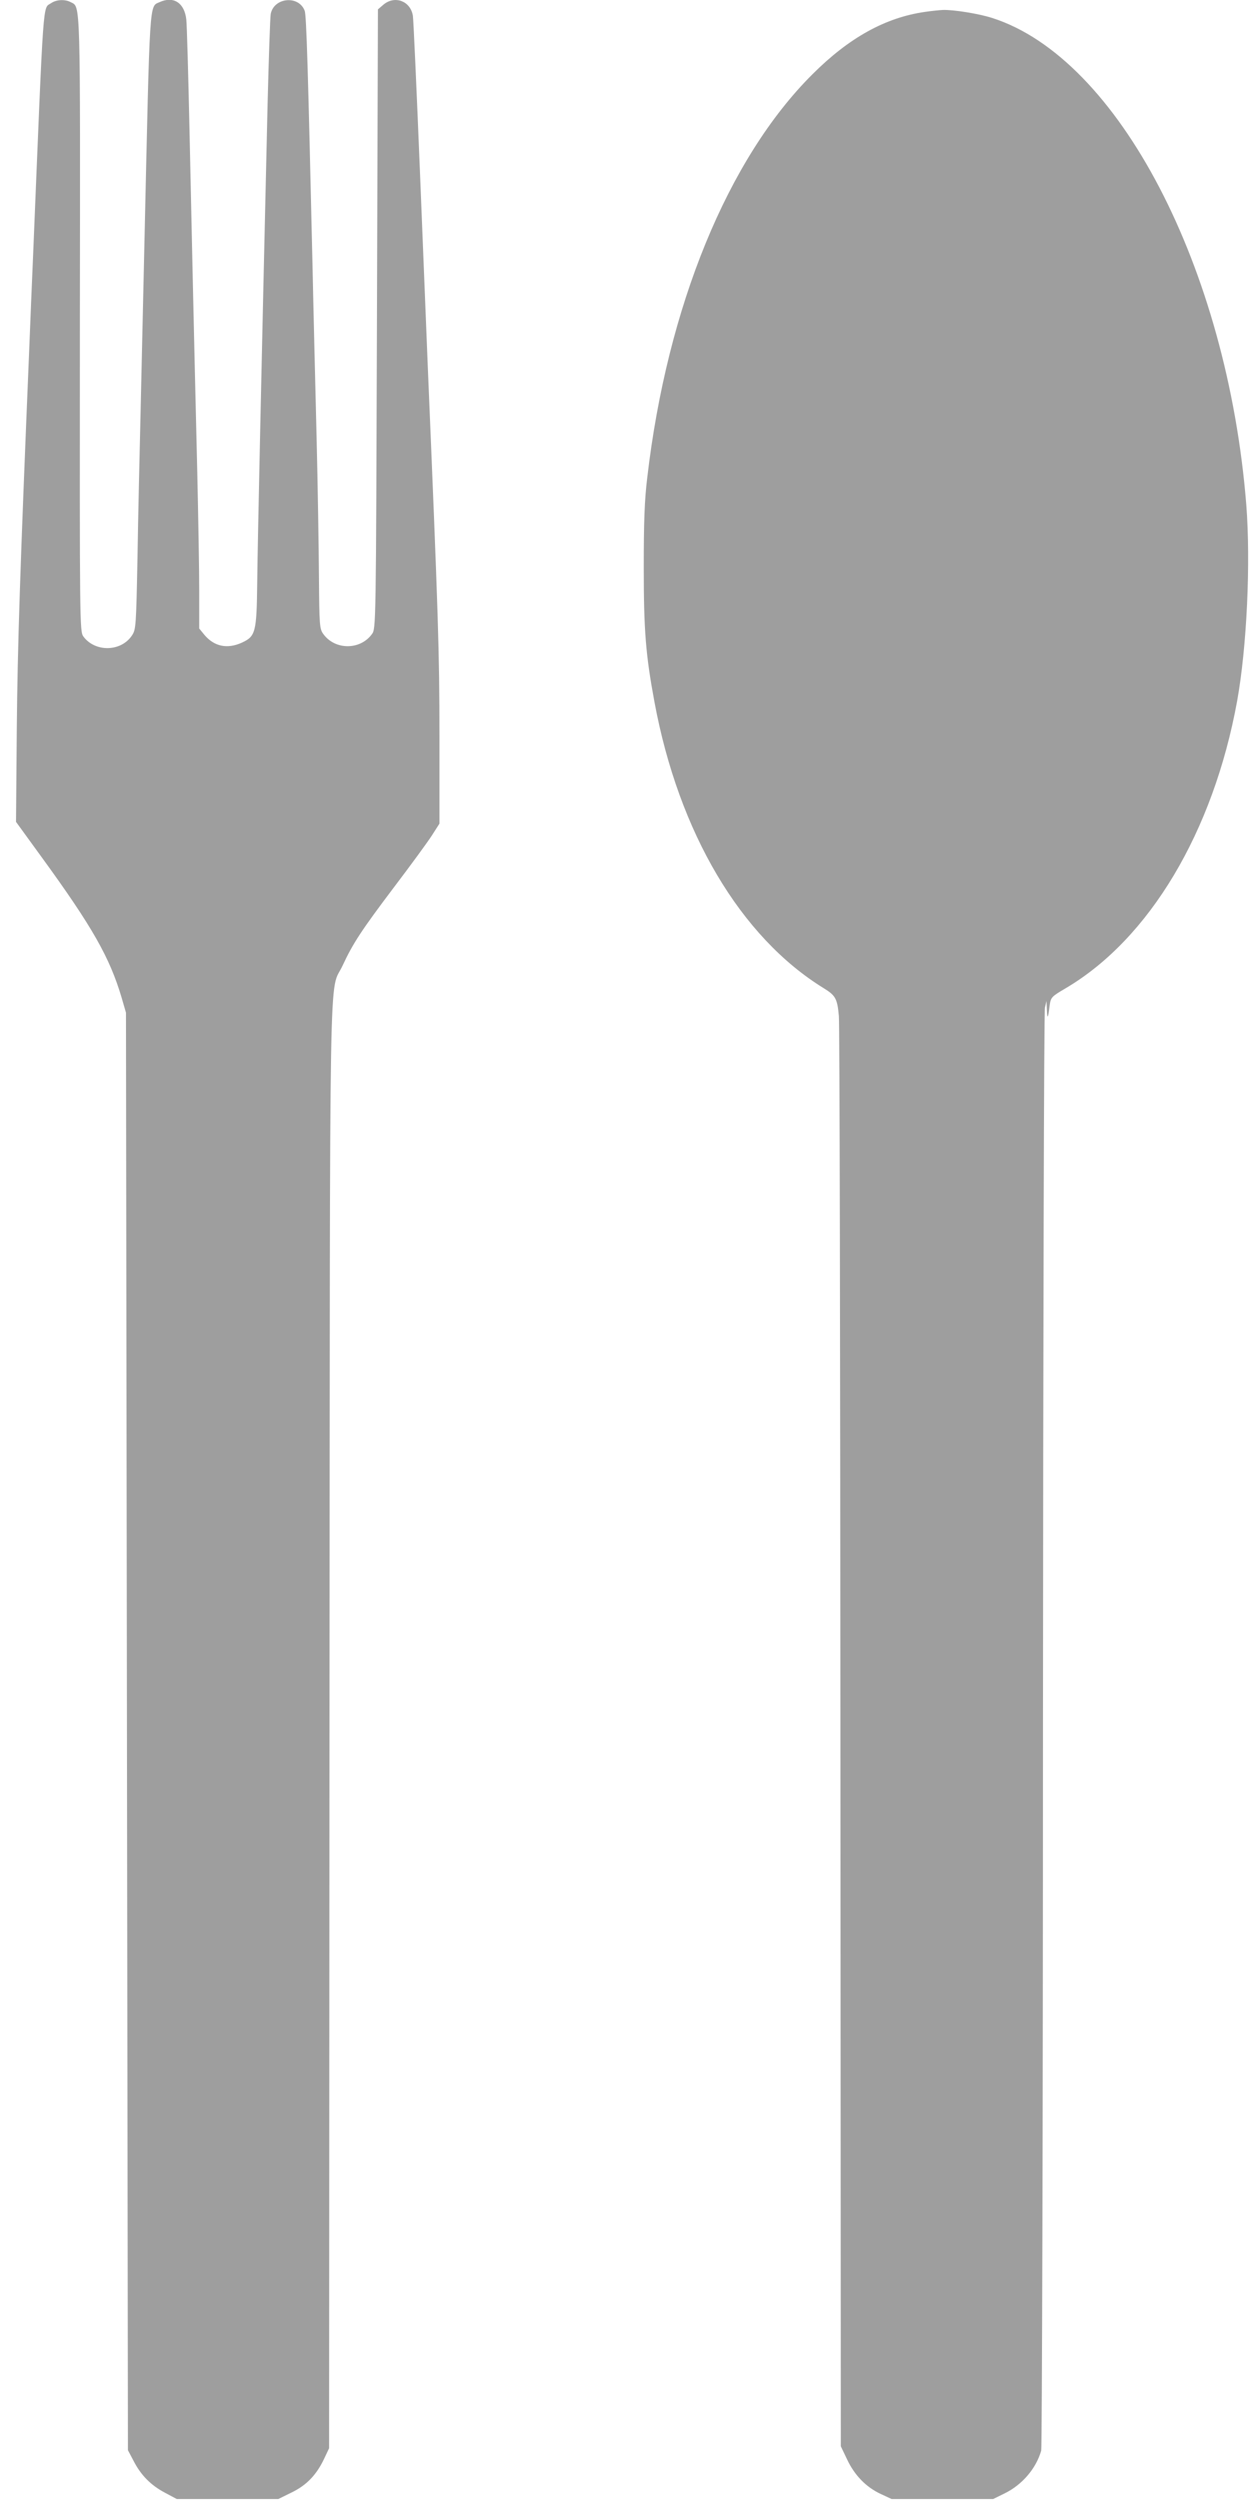
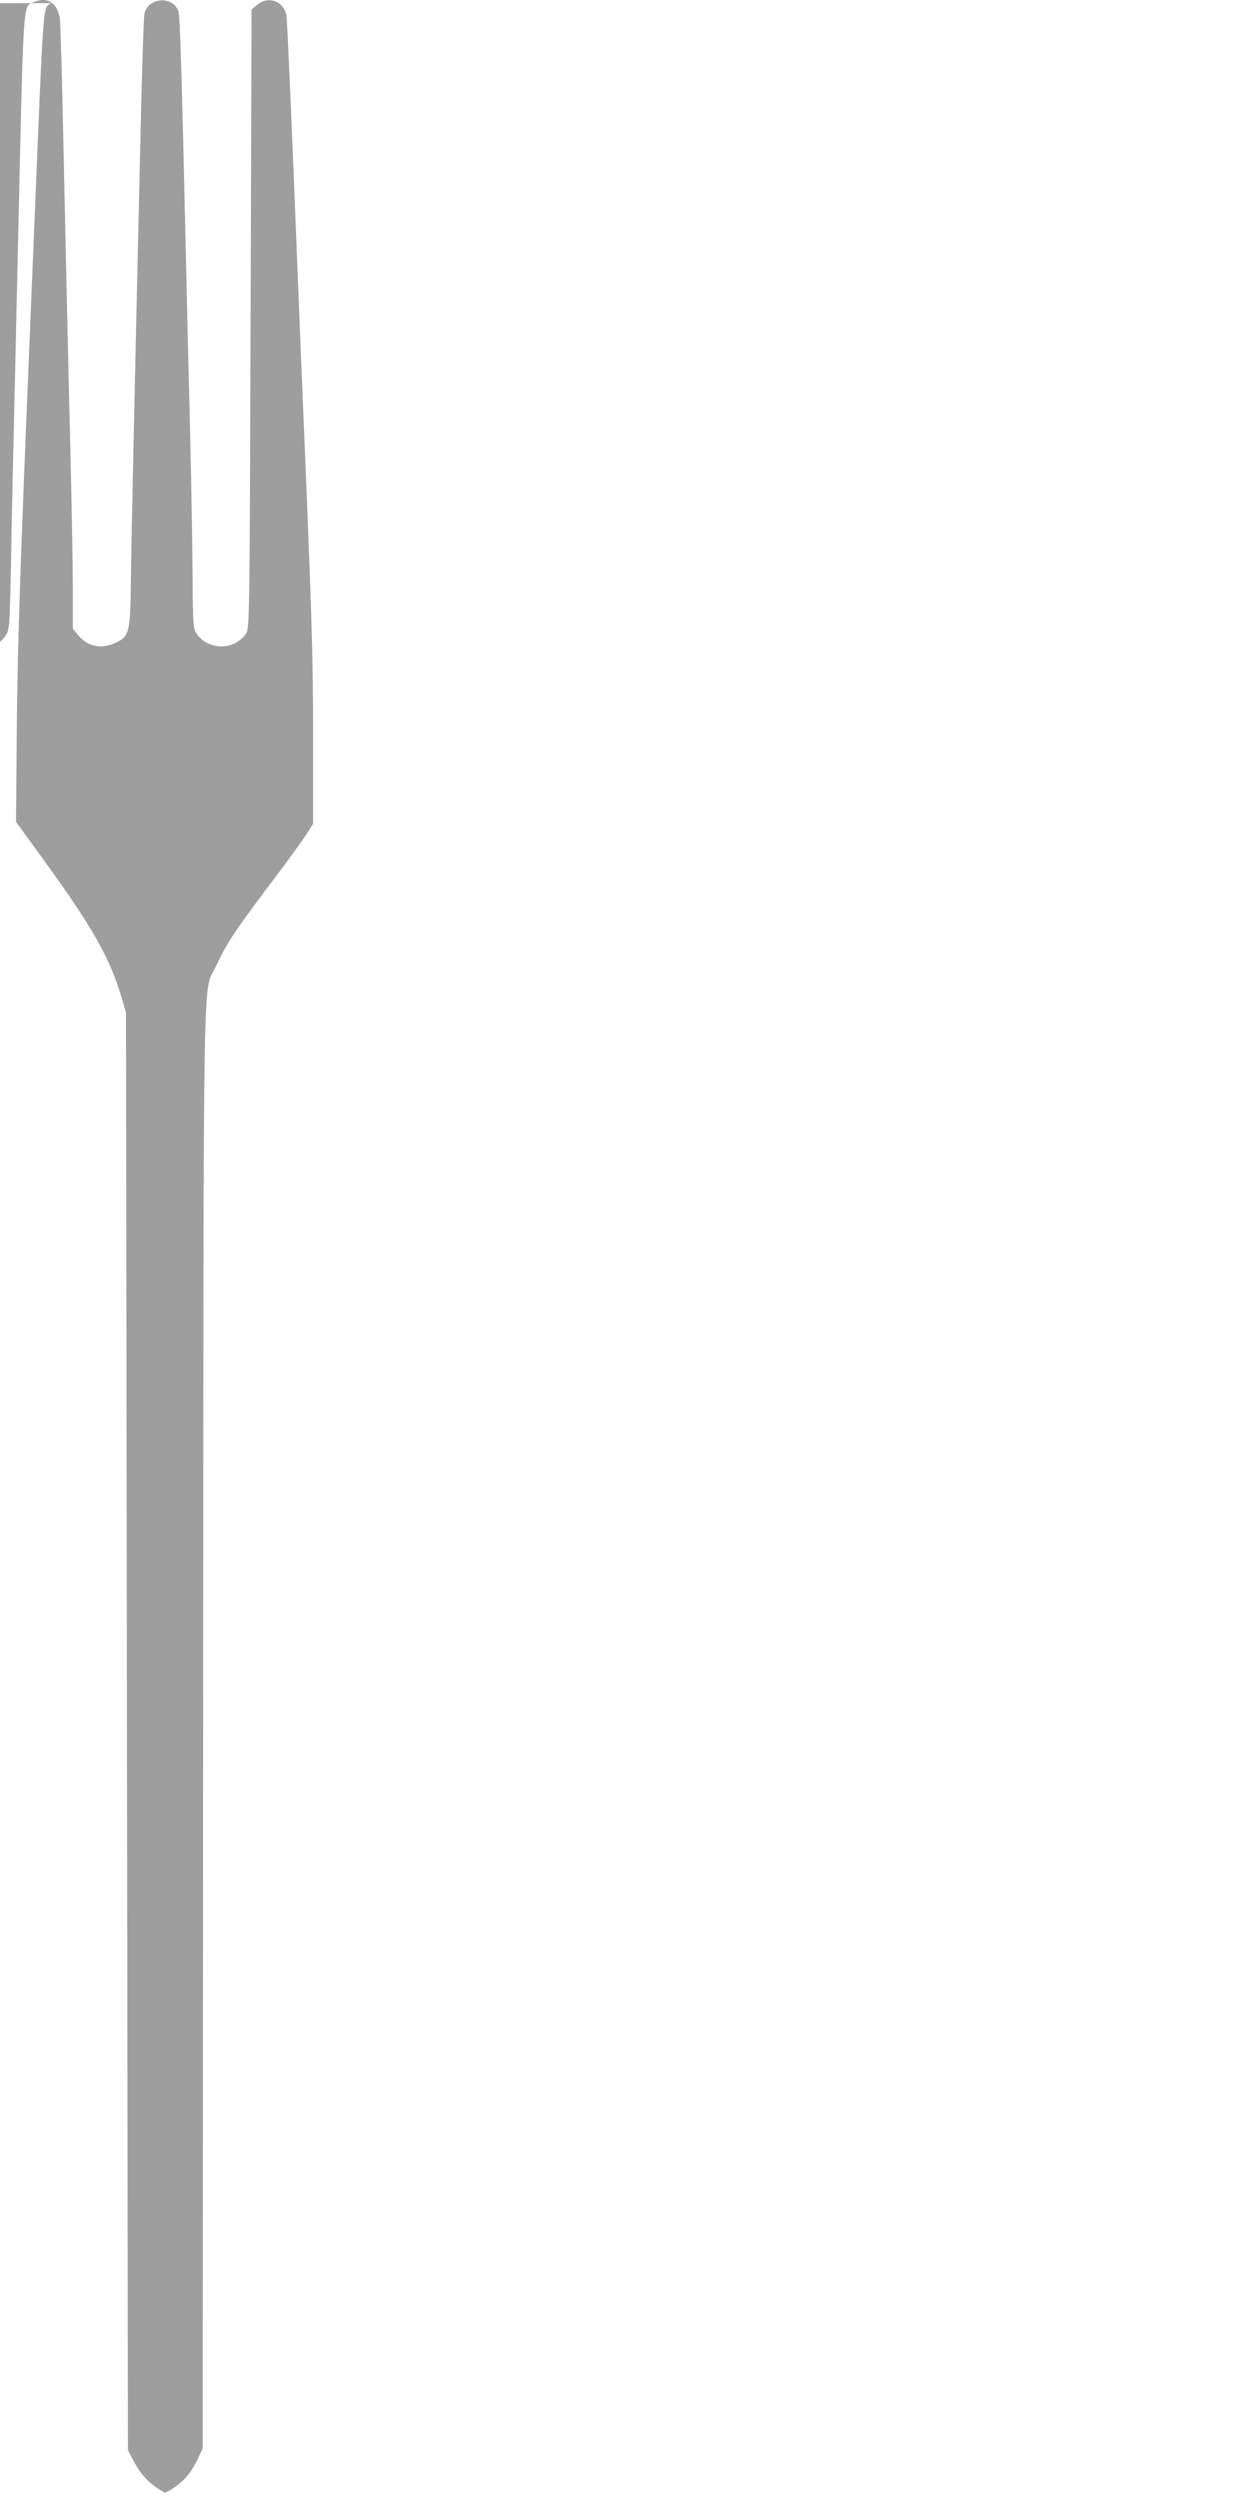
<svg xmlns="http://www.w3.org/2000/svg" version="1.0" width="640pt" height="1280pt" viewBox="0 0 640 1280" preserveAspectRatio="xMidYMid meet">
  <g transform="translate(0,1280) scale(0.1,-0.1)" fill="#9e9e9e" stroke="none">
-     <path d="M262 12784 c-44 -30 -37 61 -92 -1279 -6 -137 -15 -356 -20 -485 -48 -1155 -60 -1530 -64 -1947 l-4 -481 130 -179 c262 -360 350 -516 411 -722 l22 -76 5 -3680 5 -3680 29 -55 c38 -74 89 -125 161 -163 l60 -32 260 0 260 0 67 33 c77 37 128 90 167 172 l26 55 2 3698 c3 4103 -4 3739 68 3895 52 112 96 179 262 399 85 112 172 231 194 265 l39 61 0 452 c0 426 -6 609 -60 1895 -5 129 -23 577 -40 995 -17 418 -33 775 -36 794 -12 76 -93 106 -151 57 l-28 -24 -5 -1585 c-5 -1584 -5 -1586 -26 -1614 -60 -82 -188 -82 -248 0 -20 27 -21 43 -23 295 -1 147 -6 467 -12 712 -6 245 -16 643 -21 885 -23 1001 -31 1277 -40 1300 -31 81 -158 68 -174 -17 -3 -18 -10 -226 -16 -463 -31 -1331 -51 -2246 -53 -2445 -3 -259 -8 -278 -80 -311 -74 -33 -140 -19 -190 40 l-27 33 0 196 c0 108 -5 382 -10 607 -18 740 -29 1252 -40 1760 -6 275 -13 524 -16 554 -9 86 -65 123 -137 90 -53 -24 -49 31 -77 -1209 -6 -272 -15 -668 -20 -880 -5 -212 -13 -551 -16 -753 -7 -353 -8 -370 -28 -400 -56 -85 -189 -87 -249 -6 -19 26 -19 62 -18 1597 2 1691 4 1624 -47 1651 -30 16 -74 13 -100 -5z" />
-     <path d="M4735 12739 c-202 -29 -388 -132 -575 -319 -433 -431 -744 -1189 -846 -2065 -14 -113 -18 -227 -18 -460 0 -324 10 -448 55 -690 124 -668 441 -1203 867 -1465 60 -37 69 -53 77 -142 4 -35 7 -1696 8 -3693 l2 -3630 32 -67 c38 -81 97 -142 172 -177 l56 -26 260 0 260 0 57 28 c91 44 163 128 189 220 4 16 9 1677 9 3691 1 2015 5 3678 10 3697 l8 34 2 -45 c2 -51 6 -46 14 20 6 44 9 47 82 90 429 253 756 801 878 1470 50 277 70 709 47 1006 -97 1214 -656 2286 -1301 2492 -68 22 -199 43 -253 41 -18 -1 -59 -5 -92 -10z" />
+     <path d="M262 12784 c-44 -30 -37 61 -92 -1279 -6 -137 -15 -356 -20 -485 -48 -1155 -60 -1530 -64 -1947 l-4 -481 130 -179 c262 -360 350 -516 411 -722 l22 -76 5 -3680 5 -3680 29 -55 c38 -74 89 -125 161 -163 c77 37 128 90 167 172 l26 55 2 3698 c3 4103 -4 3739 68 3895 52 112 96 179 262 399 85 112 172 231 194 265 l39 61 0 452 c0 426 -6 609 -60 1895 -5 129 -23 577 -40 995 -17 418 -33 775 -36 794 -12 76 -93 106 -151 57 l-28 -24 -5 -1585 c-5 -1584 -5 -1586 -26 -1614 -60 -82 -188 -82 -248 0 -20 27 -21 43 -23 295 -1 147 -6 467 -12 712 -6 245 -16 643 -21 885 -23 1001 -31 1277 -40 1300 -31 81 -158 68 -174 -17 -3 -18 -10 -226 -16 -463 -31 -1331 -51 -2246 -53 -2445 -3 -259 -8 -278 -80 -311 -74 -33 -140 -19 -190 40 l-27 33 0 196 c0 108 -5 382 -10 607 -18 740 -29 1252 -40 1760 -6 275 -13 524 -16 554 -9 86 -65 123 -137 90 -53 -24 -49 31 -77 -1209 -6 -272 -15 -668 -20 -880 -5 -212 -13 -551 -16 -753 -7 -353 -8 -370 -28 -400 -56 -85 -189 -87 -249 -6 -19 26 -19 62 -18 1597 2 1691 4 1624 -47 1651 -30 16 -74 13 -100 -5z" />
  </g>
</svg>